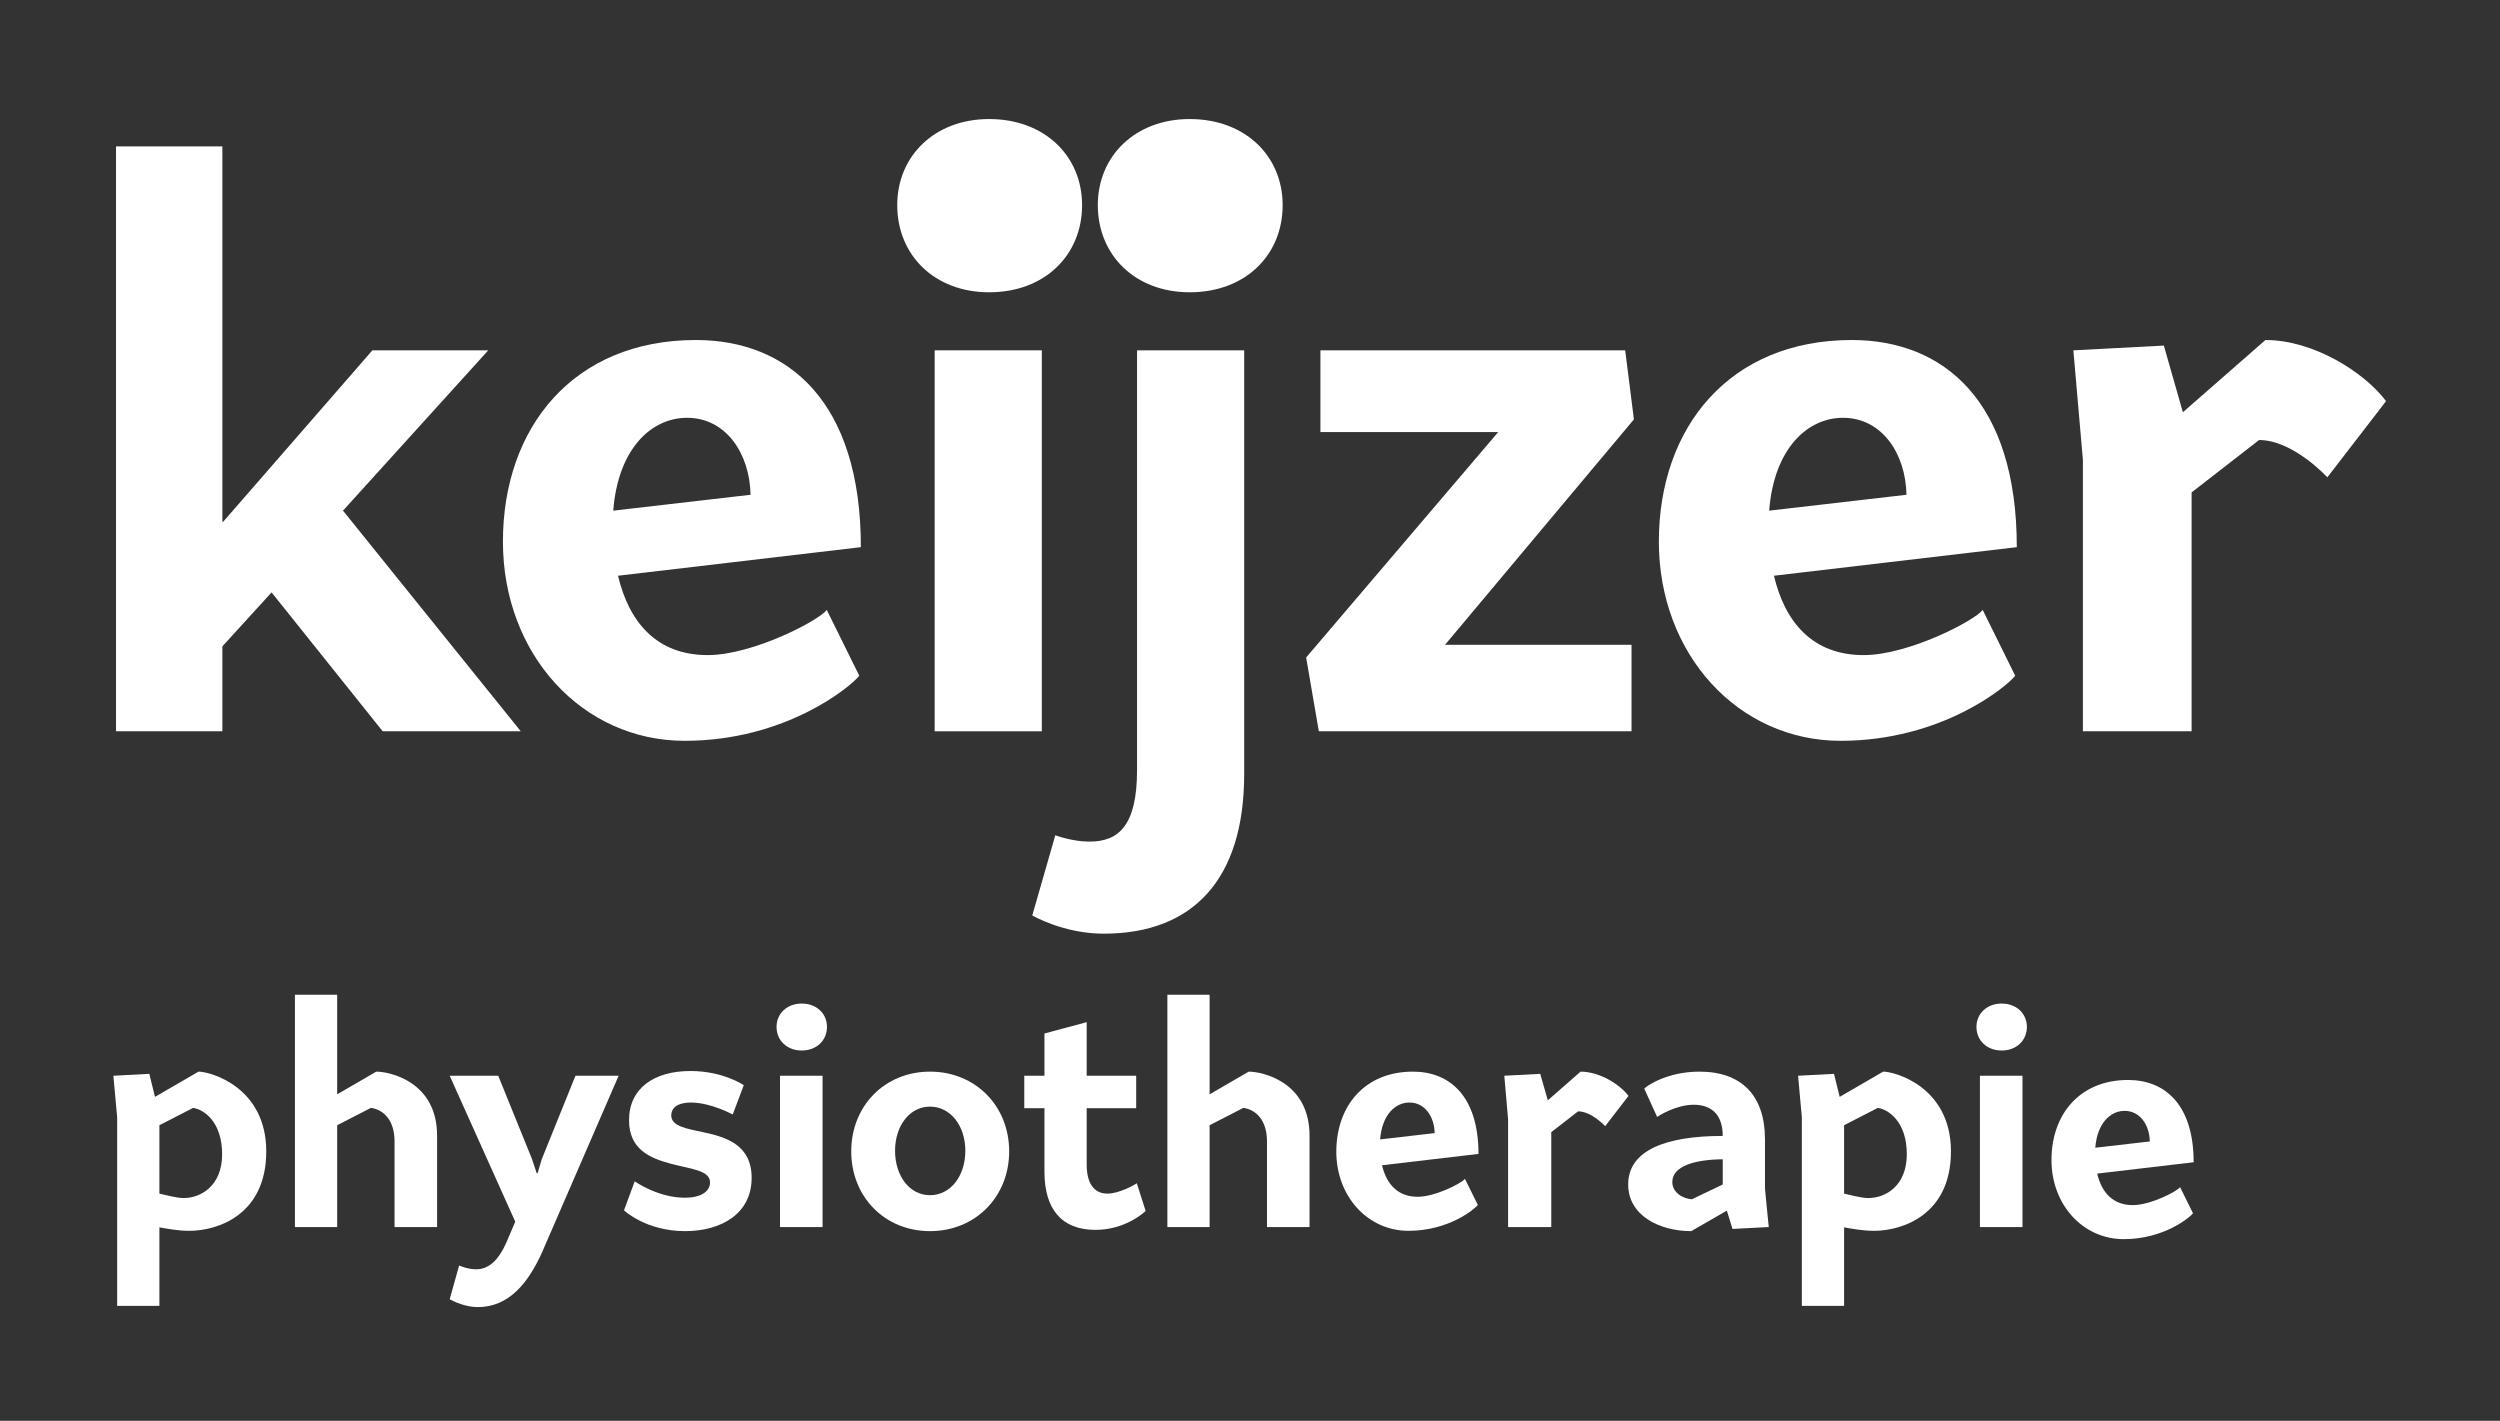
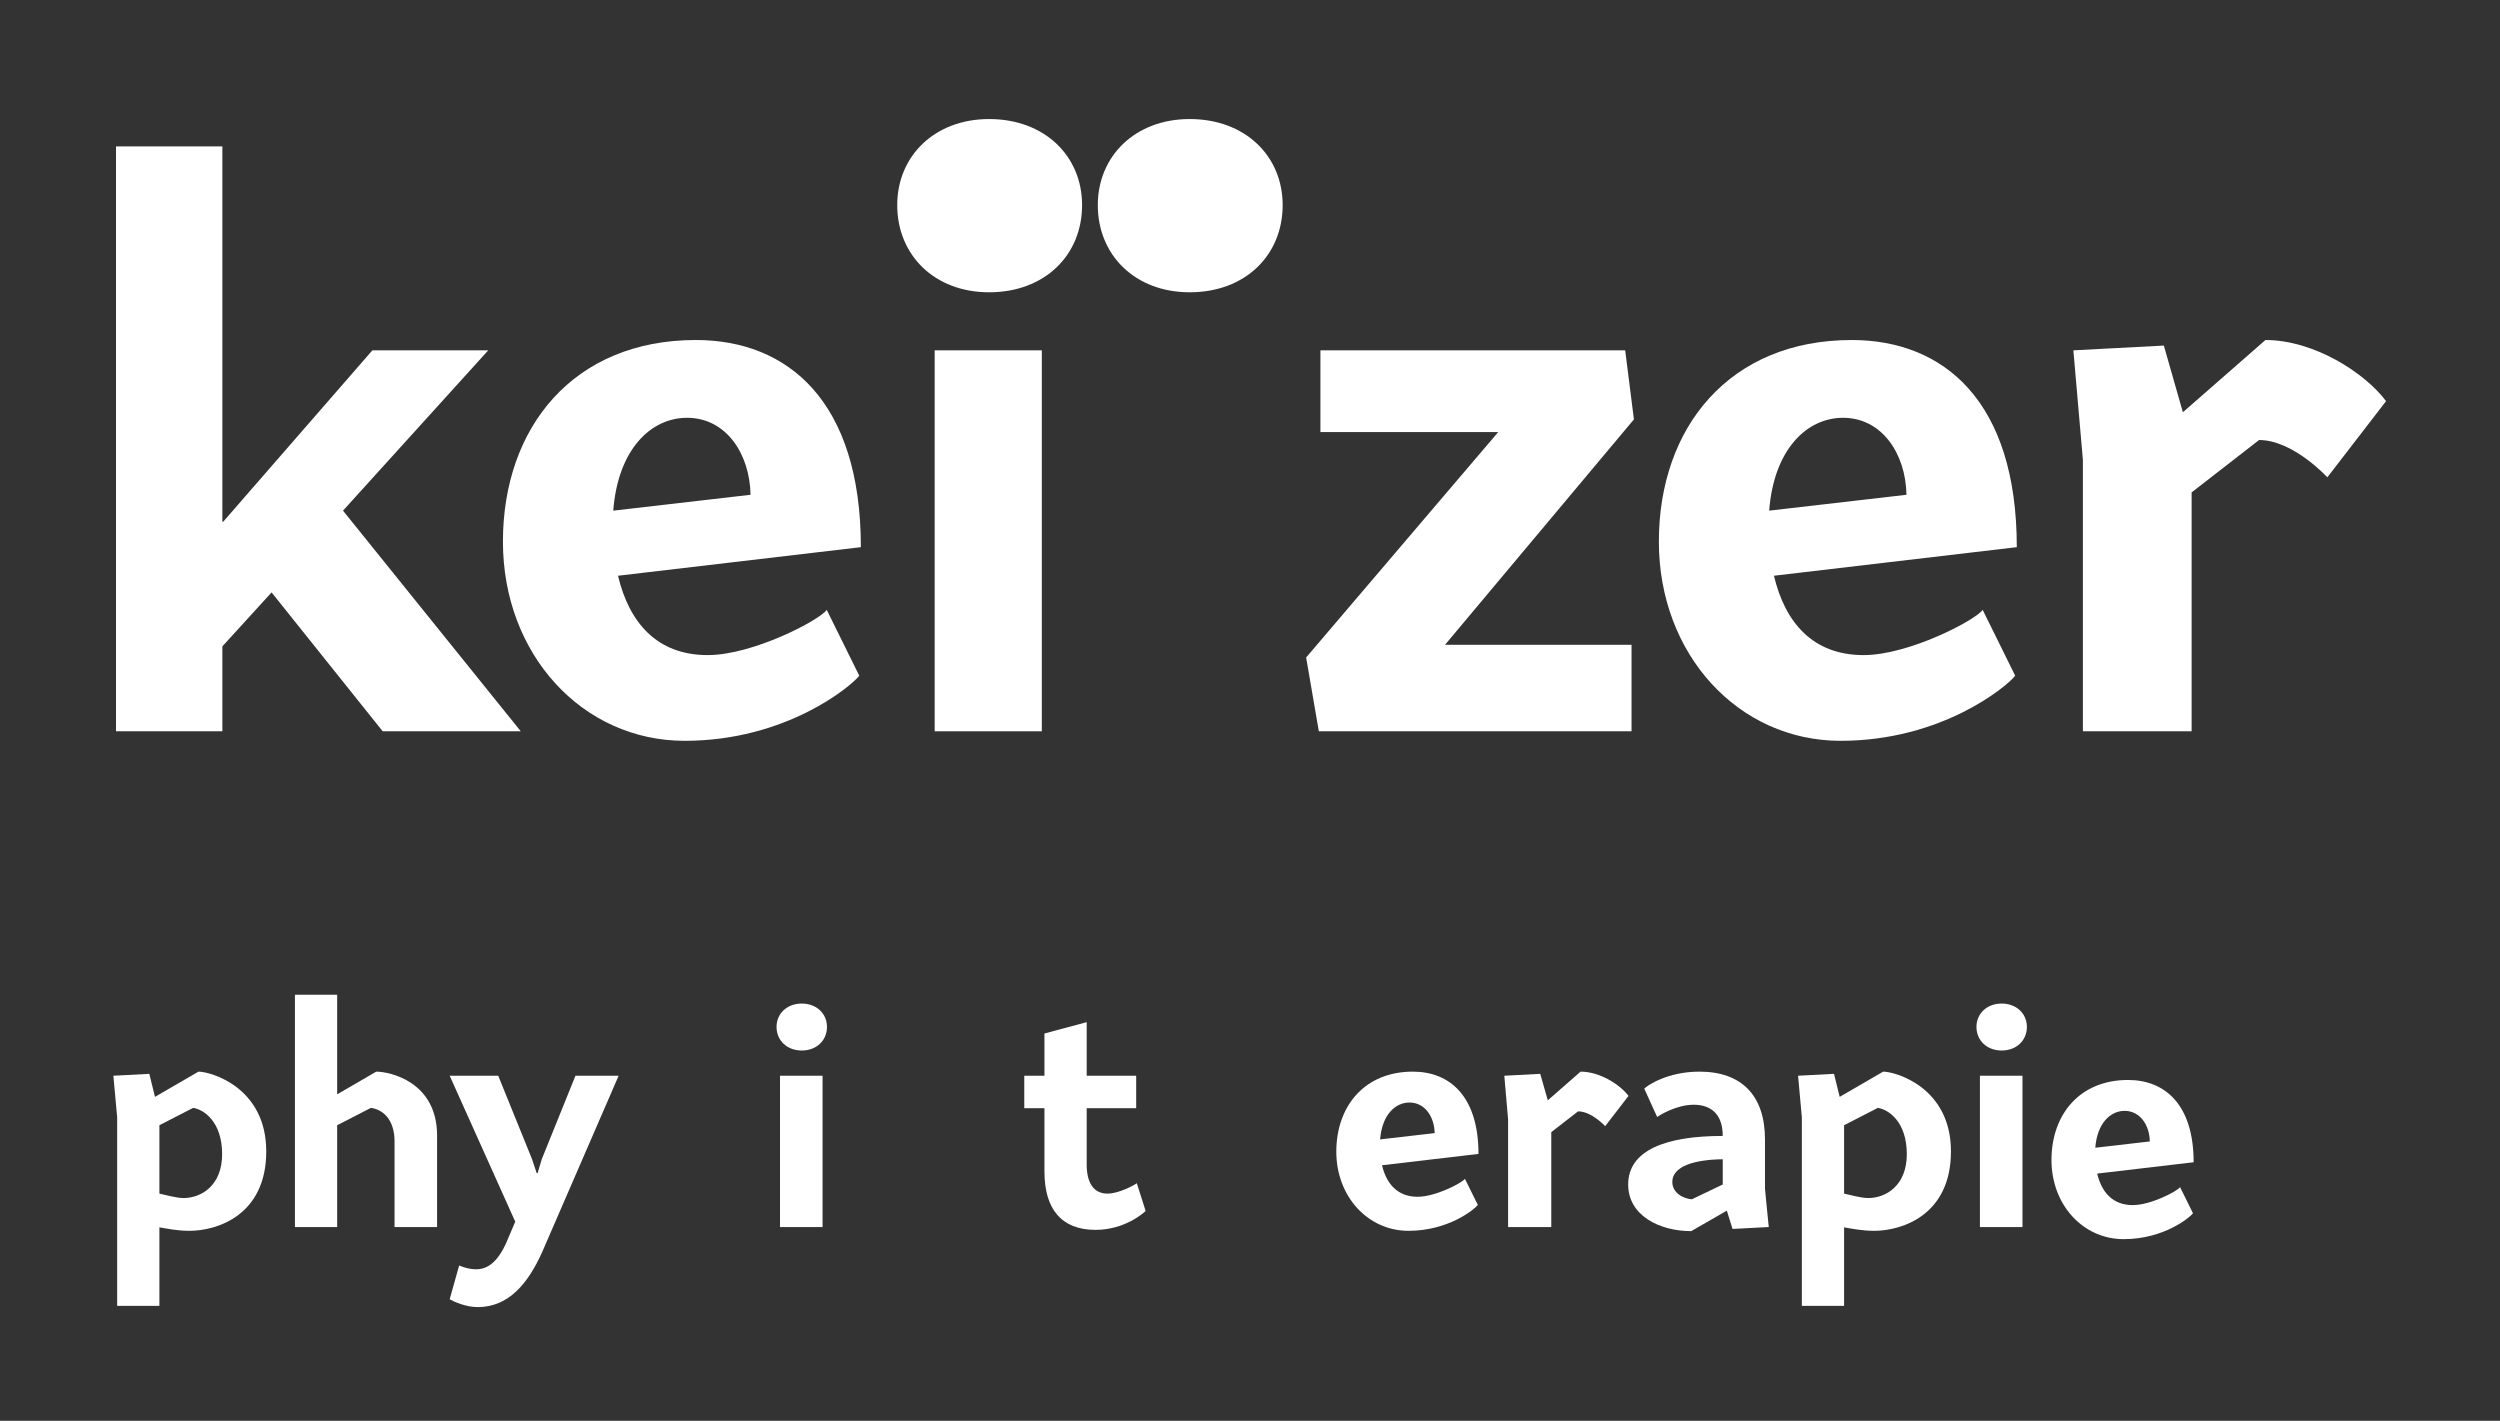
<svg xmlns="http://www.w3.org/2000/svg" width="600px" height="341px" viewBox="0 0 600 341" version="1.1">
  <rect x="0" y="0" width="600" height="341" fill="#333333" stroke="none" />
  <title>logo-keijzer-physiotherapie-inverted</title>
  <g id="logo-keijzer-physiotherapie-inverted" stroke="none" stroke-width="1" fill="none" fill-rule="evenodd">
    <g id="Group-27" transform="translate(27.211, 28.211)" fill="#FFFFFF">
      <polygon id="Fill-1" points="0.633 6.917 0.633 147.298 26.157 147.298 26.157 126.917 37.966 113.965 64.633 147.298 97.776 147.298 55.109 94.346 89.966 55.87 62.158 55.87 26.347 97.013 26.157 97.013 26.157 6.917" />
      <polygon id="Fill-4" points="197.11 147.298 222.823 147.298 222.823 55.869 197.11 55.869" />
-       <path d="M271.393,55.87 L271.393,157.584 C271.393,182.727 259.203,195.869 237.679,195.869 C227.965,195.869 220.536,191.489 220.536,191.489 L226.061,172.251 C226.061,172.251 230.06,173.775 234.25,173.775 C241.108,173.775 245.68,170.156 245.68,156.632 L245.68,55.87 L271.393,55.87 Z" id="Fill-6" />
      <polygon id="Fill-7" points="362.833 55.87 364.928 72.441 319.596 126.537 364.357 126.537 364.357 147.299 289.309 147.299 286.263 129.584 332.358 75.489 289.69 75.489 289.69 55.87" />
      <path d="M397.391,94.346 L430.345,90.536 C430.153,80.632 424.439,72.06 415.107,72.06 C406.535,72.06 398.535,79.489 397.391,94.346 L397.391,94.346 Z M398.535,109.965 C401.202,121.203 407.867,129.013 420.058,129.013 C430.916,129.013 446.915,120.632 448.629,118.156 L456.439,133.965 C454.534,136.441 438.916,149.584 414.535,149.584 C389.963,149.584 370.916,128.822 370.916,101.775 C370.916,74.346 387.867,53.394 417.202,53.394 C439.297,53.394 456.821,68.06 456.821,103.108 L398.535,109.965 Z" id="Fill-8" />
      <path d="M492.111,54.727 L496.681,70.727 L516.492,53.394 C528.11,53.394 540.302,61.204 545.443,68.061 L531.349,86.347 C531.349,86.347 523.157,77.394 514.968,77.394 L498.776,89.966 L498.776,147.299 L472.683,147.299 L472.683,82.156 L470.397,55.87 L492.111,54.727 Z" id="Fill-9" />
      <path d="M210.167,0.36 C223.561,0.36 232.489,9.289 232.489,21.009 C232.489,33.006 223.561,41.937 210.167,41.937 C197.053,41.937 188.124,33.006 188.124,21.009 C188.124,9.289 197.053,0.36 210.167,0.36" id="Fill-10" />
      <path d="M258.306,0.36 C271.701,0.36 280.627,9.289 280.627,21.009 C280.627,33.006 271.701,41.937 258.306,41.937 C245.192,41.937 236.263,33.006 236.263,21.009 C236.263,9.289 245.192,0.36 258.306,0.36" id="Fill-11" />
      <path d="M11.045,258.259 C12.558,258.561 15.055,259.318 16.87,259.318 C21.03,259.318 26.1,256.367 26.1,248.802 C26.1,241.01 21.712,238.059 19.139,237.682 L11.045,241.843 L11.045,258.259 Z M8.625,229.511 L9.985,235.035 L20.426,228.981 C23.3,228.981 36.69,232.689 36.69,248.122 C36.69,263.402 24.965,267.186 18.232,267.186 C15.433,267.186 12.785,266.656 11.045,266.353 L11.045,285.19 L0.908,285.19 L0.908,239.952 L0,229.965 L8.625,229.511 Z" id="Fill-12" />
      <path d="M53.709,210.523 L53.709,234.428 L63.09,228.982 C66.343,228.982 77.69,231.403 77.69,244.338 L77.69,266.277 L67.478,266.277 L67.478,245.7 C67.478,240.481 64.679,238.059 61.804,237.682 L53.709,241.843 L53.709,266.277 L43.572,266.277 L43.572,210.523 L53.709,210.523 Z" id="Fill-13" />
      <path d="M92.364,229.965 L100.459,249.937 L101.594,253.342 L101.82,253.342 L102.804,250.012 L110.899,229.965 L121.262,229.965 L102.955,272.178 C99.551,279.82 94.861,285.493 87.447,285.493 C84.496,285.493 81.621,284.131 80.714,283.602 L82.983,275.507 C83.891,275.885 85.329,276.416 87.069,276.416 C89.566,276.416 92.213,274.978 94.483,269.606 L96.449,264.991 L80.714,229.965 L92.364,229.965 Z" id="Fill-14" />
-       <path d="M125.119,255.308 C125.119,255.308 130.641,259.243 137.147,259.243 C140.93,259.243 143.199,257.805 143.199,255.535 C143.199,252.661 138.584,252.357 133.743,251.073 C128.674,249.711 123.758,247.591 123.758,240.632 C123.758,232.991 129.734,228.831 138.509,228.831 C146.377,228.831 151.294,232.235 151.294,232.235 L148.645,239.27 C148.645,239.27 143.426,236.397 138.584,236.397 C135.711,236.397 133.894,237.455 133.894,239.497 C133.894,242.145 137.677,242.674 141.839,243.583 C147.134,244.718 153.184,246.607 153.184,254.477 C153.184,263.101 145.847,267.261 137.222,267.261 C127.767,267.261 122.547,262.267 122.547,262.267 L125.119,255.308 Z" id="Fill-15" />
      <path d="M159.992,266.278 L170.205,266.278 L170.205,229.966 L159.992,229.966 L159.992,266.278 Z M171.264,218.239 C171.264,221.493 168.767,223.913 165.212,223.913 C161.656,223.913 159.159,221.493 159.159,218.239 C159.159,215.063 161.656,212.642 165.212,212.642 C168.767,212.642 171.264,215.063 171.264,218.239 L171.264,218.239 Z" id="Fill-16" />
-       <path d="M187.602,247.97 C187.602,254.022 191.084,258.637 196,258.637 C200.917,258.637 204.472,254.022 204.472,247.97 C204.472,241.993 200.917,237.379 196,237.379 C191.084,237.379 187.602,241.993 187.602,247.97 M214.989,248.121 C214.989,259.015 206.893,267.261 196,267.261 C185.106,267.261 177.087,259.015 177.087,248.121 C177.087,237.227 185.106,228.982 196,228.982 C206.893,228.982 214.989,237.227 214.989,248.121" id="Fill-17" />
      <path d="M223.457,229.965 L223.457,219.828 L233.595,217.104 L233.595,229.965 L245.472,229.965 L245.472,237.759 L233.595,237.759 L233.595,251.299 C233.595,255.535 235.184,258.259 238.588,258.259 C241.312,258.259 245.019,256.216 245.623,255.763 L247.742,262.42 C247.213,262.949 242.674,266.957 235.713,266.957 C227.543,266.957 223.457,261.967 223.457,252.963 L223.457,237.759 L218.615,237.759 L218.615,229.965 L223.457,229.965 Z" id="Fill-18" />
-       <path d="M263.096,210.523 L263.096,234.428 L272.477,228.982 C275.729,228.982 287.077,231.403 287.077,244.338 L287.077,266.277 L276.865,266.277 L276.865,245.7 C276.865,240.481 274.066,238.059 271.19,237.682 L263.096,241.843 L263.096,266.277 L252.959,266.277 L252.959,210.523 L263.096,210.523 Z" id="Fill-19" />
      <path d="M304.02,245.246 L317.108,243.735 C317.032,239.8 314.763,236.396 311.055,236.396 C307.651,236.396 304.474,239.345 304.02,245.246 L304.02,245.246 Z M304.474,251.45 C305.533,255.914 308.182,259.015 313.023,259.015 C317.334,259.015 323.689,255.687 324.371,254.703 L327.472,260.981 C326.716,261.966 320.512,267.185 310.829,267.185 C301.07,267.185 293.504,258.939 293.504,248.197 C293.504,237.303 300.238,228.982 311.888,228.982 C320.663,228.982 327.624,234.807 327.624,248.728 L304.474,251.45 Z" id="Fill-20" />
      <path d="M342.447,229.511 L344.262,235.866 L352.13,228.982 C356.745,228.982 361.586,232.084 363.628,234.807 L358.031,242.069 C358.031,242.069 354.778,238.514 351.525,238.514 L345.095,243.507 L345.095,266.277 L334.73,266.277 L334.73,240.405 L333.823,229.965 L342.447,229.511 Z" id="Fill-21" />
      <path d="M386.248,250.012 C379.665,250.088 374.144,251.601 374.144,255.46 C374.144,258.107 376.792,259.469 378.834,259.62 L386.248,256.064 L386.248,250.012 Z M367.411,233.067 C368.016,232.386 372.933,228.982 380.65,228.982 C390.787,228.982 396.385,234.732 396.385,245.246 L396.385,257.049 C396.461,258.107 397.293,266.277 397.293,266.277 L388.593,266.732 L387.231,262.343 L378.682,267.261 C371.119,267.261 363.553,263.554 363.553,256.064 C363.553,247.894 372.479,244.415 386.248,244.415 C386.248,238.514 382.693,236.925 379.289,236.925 C374.976,236.925 370.74,239.649 370.513,239.876 L367.411,233.067 Z" id="Fill-22" />
      <path d="M415.371,258.259 C416.884,258.561 419.38,259.318 421.195,259.318 C425.357,259.318 430.424,256.367 430.424,248.802 C430.424,241.01 426.037,238.059 423.464,237.682 L415.371,241.843 L415.371,258.259 Z M412.95,229.511 L414.312,235.035 L424.752,228.981 C427.626,228.981 441.017,232.689 441.017,248.122 C441.017,263.402 429.289,267.186 422.557,267.186 C419.758,267.186 417.109,266.656 415.371,266.353 L415.371,285.19 L405.233,285.19 L405.233,239.952 L404.326,229.965 L412.95,229.511 Z" id="Fill-23" />
      <path d="M447.971,266.278 L458.185,266.278 L458.185,229.966 L447.971,229.966 L447.971,266.278 Z M459.244,218.239 C459.244,221.493 456.747,223.913 453.192,223.913 C449.637,223.913 447.14,221.493 447.14,218.239 C447.14,215.063 449.637,212.642 453.192,212.642 C456.747,212.642 459.244,215.063 459.244,218.239 L459.244,218.239 Z" id="Fill-24" />
      <path d="M475.658,247.246 L488.747,245.735 C488.671,241.8 486.401,238.396 482.694,238.396 C479.29,238.396 476.113,241.345 475.658,247.246 L475.658,247.246 Z M476.113,253.45 C477.171,257.914 479.82,261.015 484.661,261.015 C488.973,261.015 495.328,257.687 496.009,256.703 L499.11,262.981 C498.355,263.966 492.151,269.185 482.468,269.185 C472.709,269.185 465.143,260.939 465.143,250.197 C465.143,239.303 471.876,230.982 483.526,230.982 C492.302,230.982 499.262,236.807 499.262,250.728 L476.113,253.45 Z" id="Fill-25" />
    </g>
    <path d="M147.179,122.557 L180.132,118.747 C179.941,108.843 174.226,100.271 164.894,100.271 C156.322,100.271 148.322,107.7 147.179,122.557 L147.179,122.557 Z M148.322,138.176 C150.989,149.414 157.656,157.224 169.846,157.224 C180.703,157.224 196.703,148.843 198.417,146.366 L206.227,162.176 C204.322,164.652 188.703,177.795 164.322,177.795 C139.751,177.795 120.703,157.033 120.703,129.985 C120.703,102.557 137.656,81.604 166.989,81.604 C189.084,81.604 206.608,96.271 206.608,131.319 L148.322,138.176 Z" id="Fill-2" fill="#FFFFFF" />
  </g>
</svg>